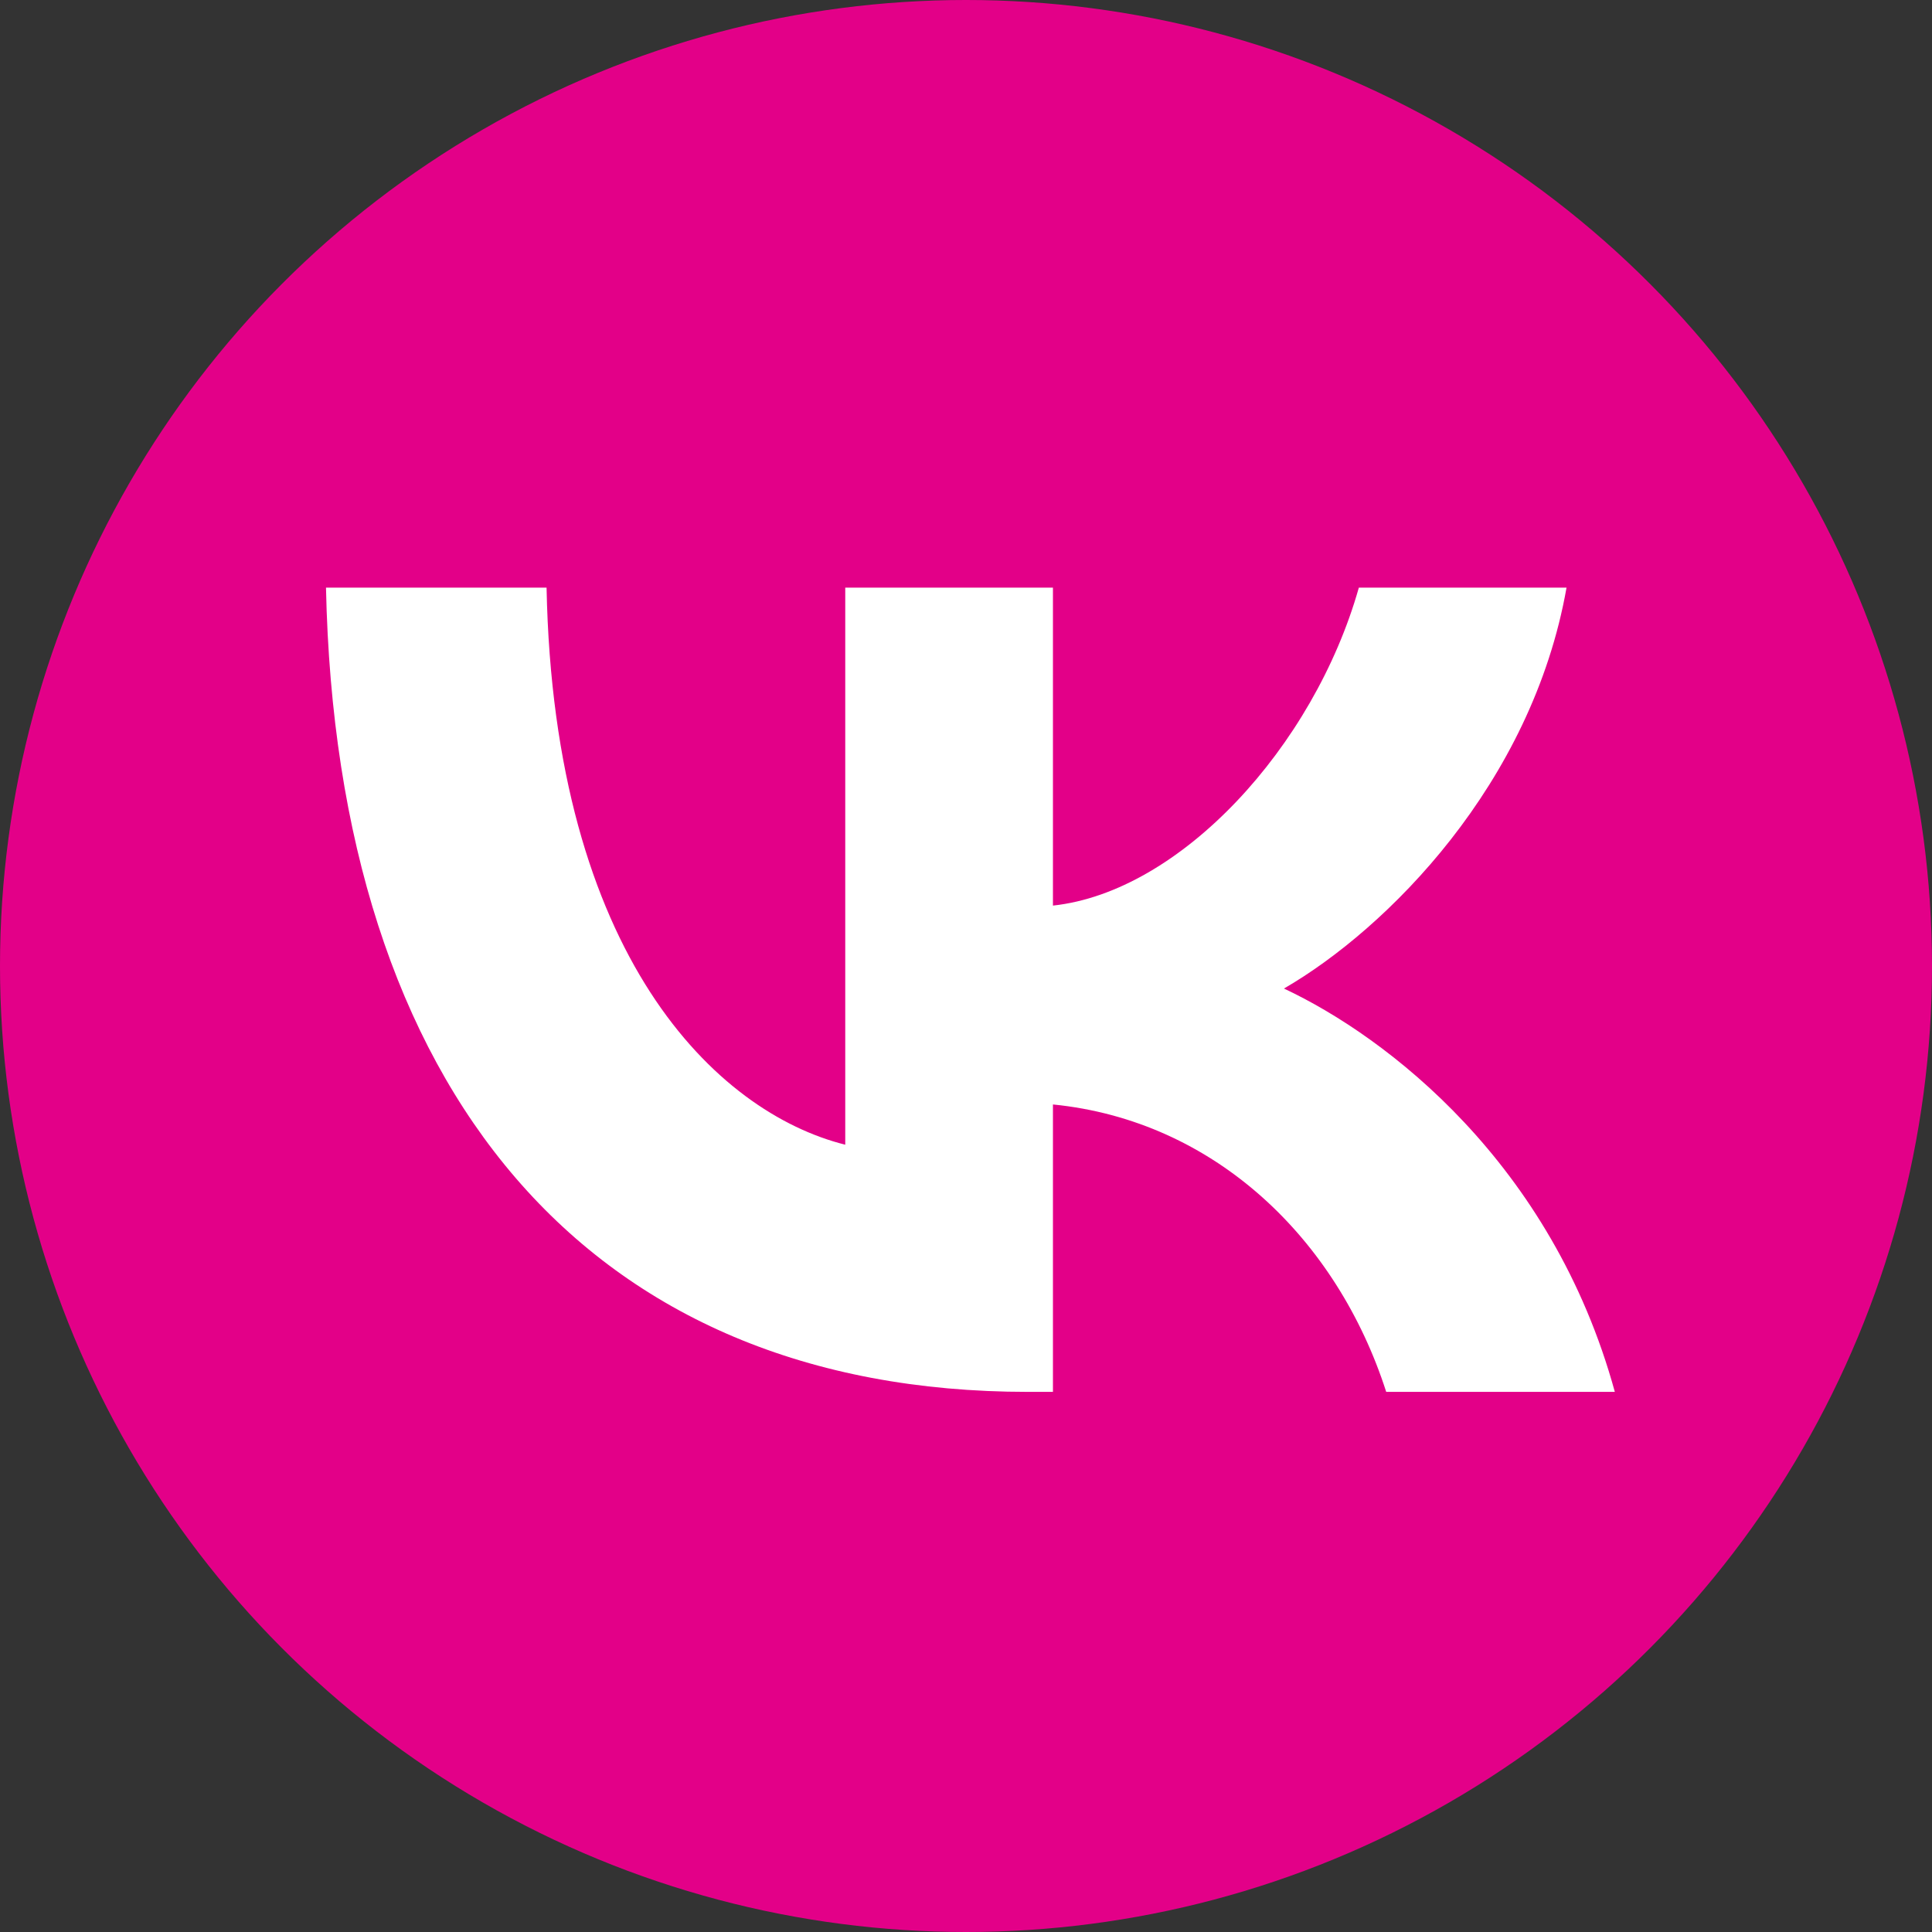
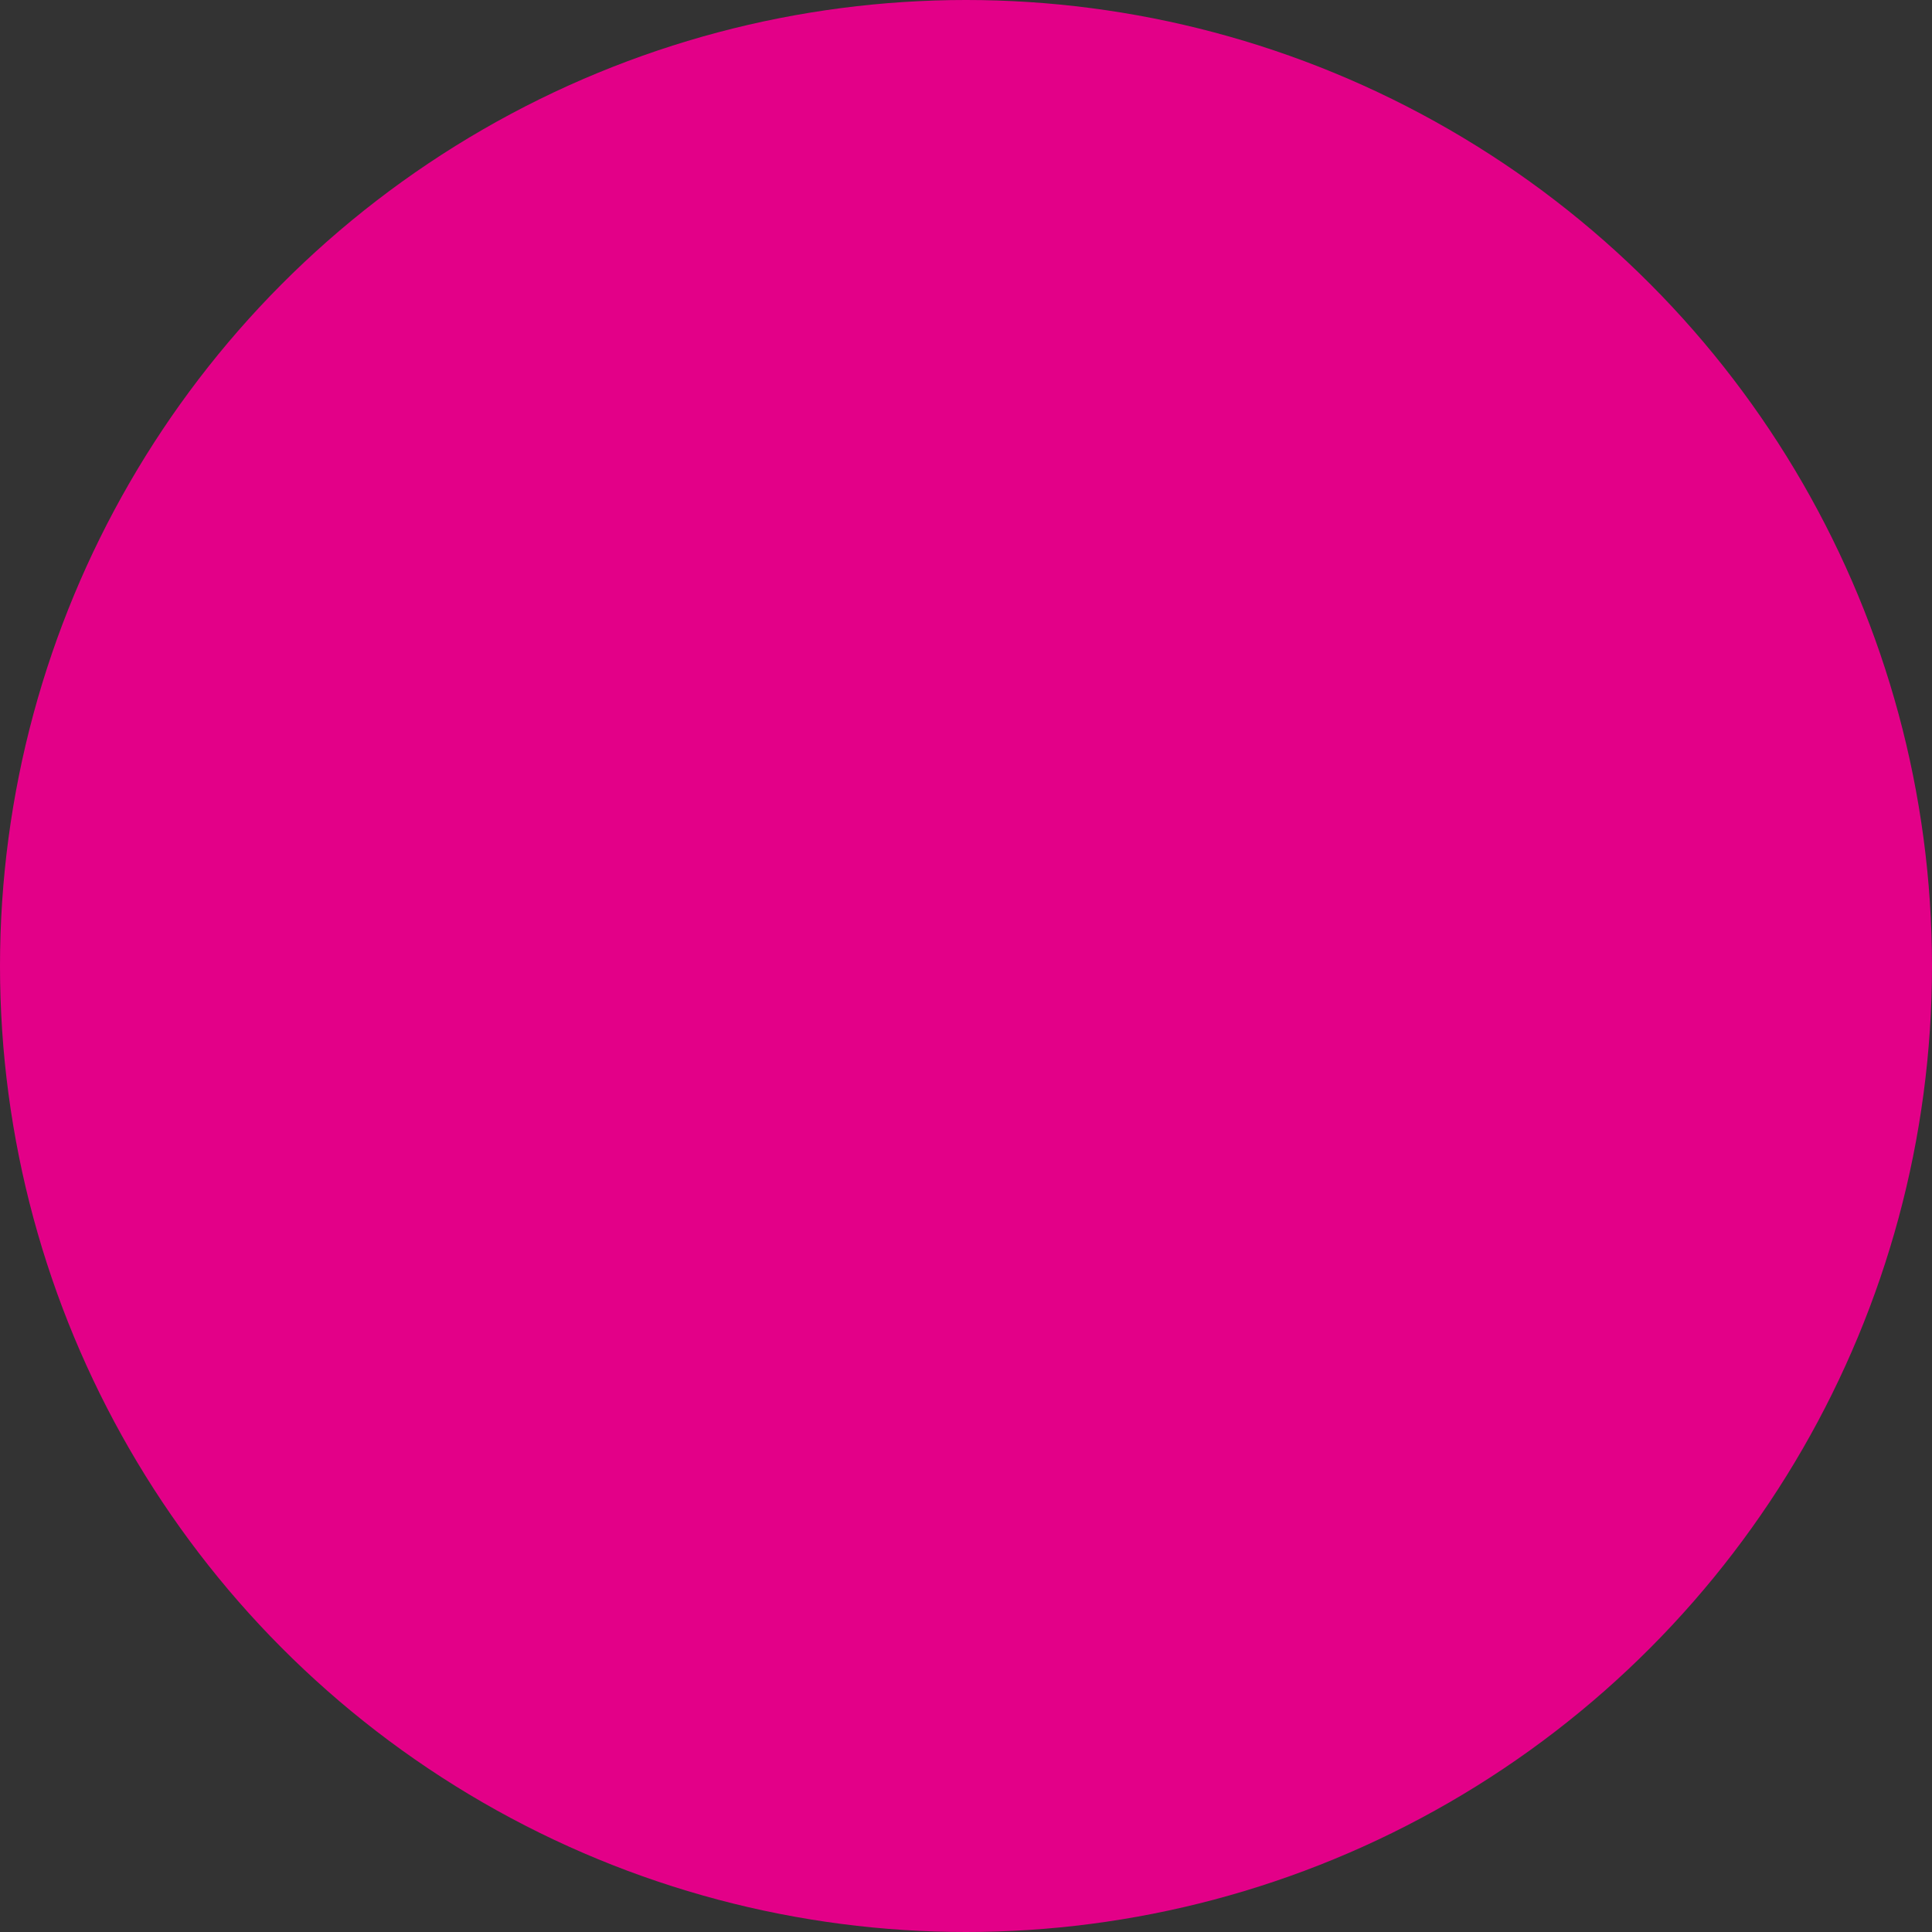
<svg xmlns="http://www.w3.org/2000/svg" width="30" height="30" viewBox="0 0 30 30" fill="none">
  <rect x="0" y="0" width="30" height="30" fill="#333333" stroke="none" />
  <circle cx="15" cy="15" r="15" fill="#E30088" />
-   <path d="M15.963 21.613C9.125 21.613 5.225 16.925 5.062 9.125H8.487C8.6 14.85 11.125 17.275 13.125 17.775V9.125H16.35V14.062C18.325 13.85 20.4 11.6 21.1 9.125H24.325C23.787 12.175 21.537 14.425 19.937 15.35C21.537 16.1 24.1 18.062 25.075 21.613H21.525C20.762 19.238 18.863 17.4 16.35 17.15V21.613H15.963Z" fill="white" />
</svg>